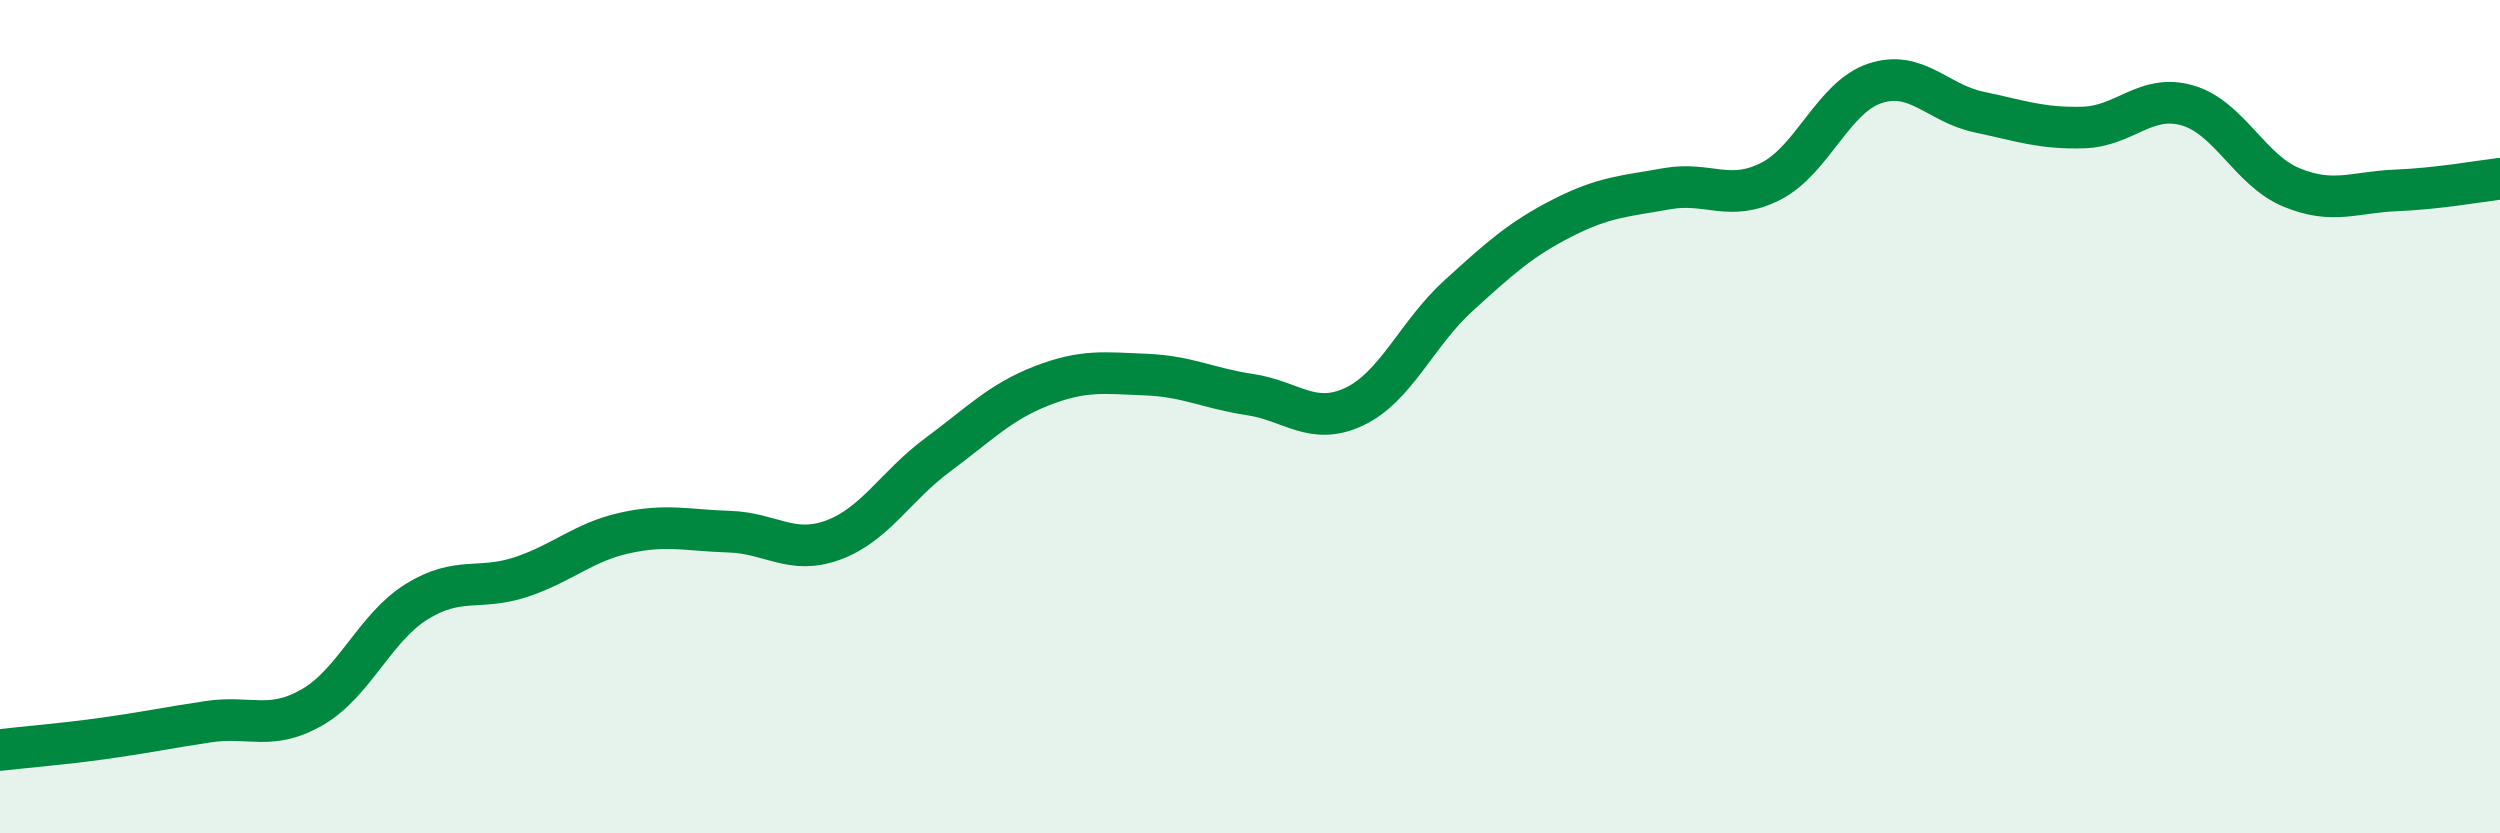
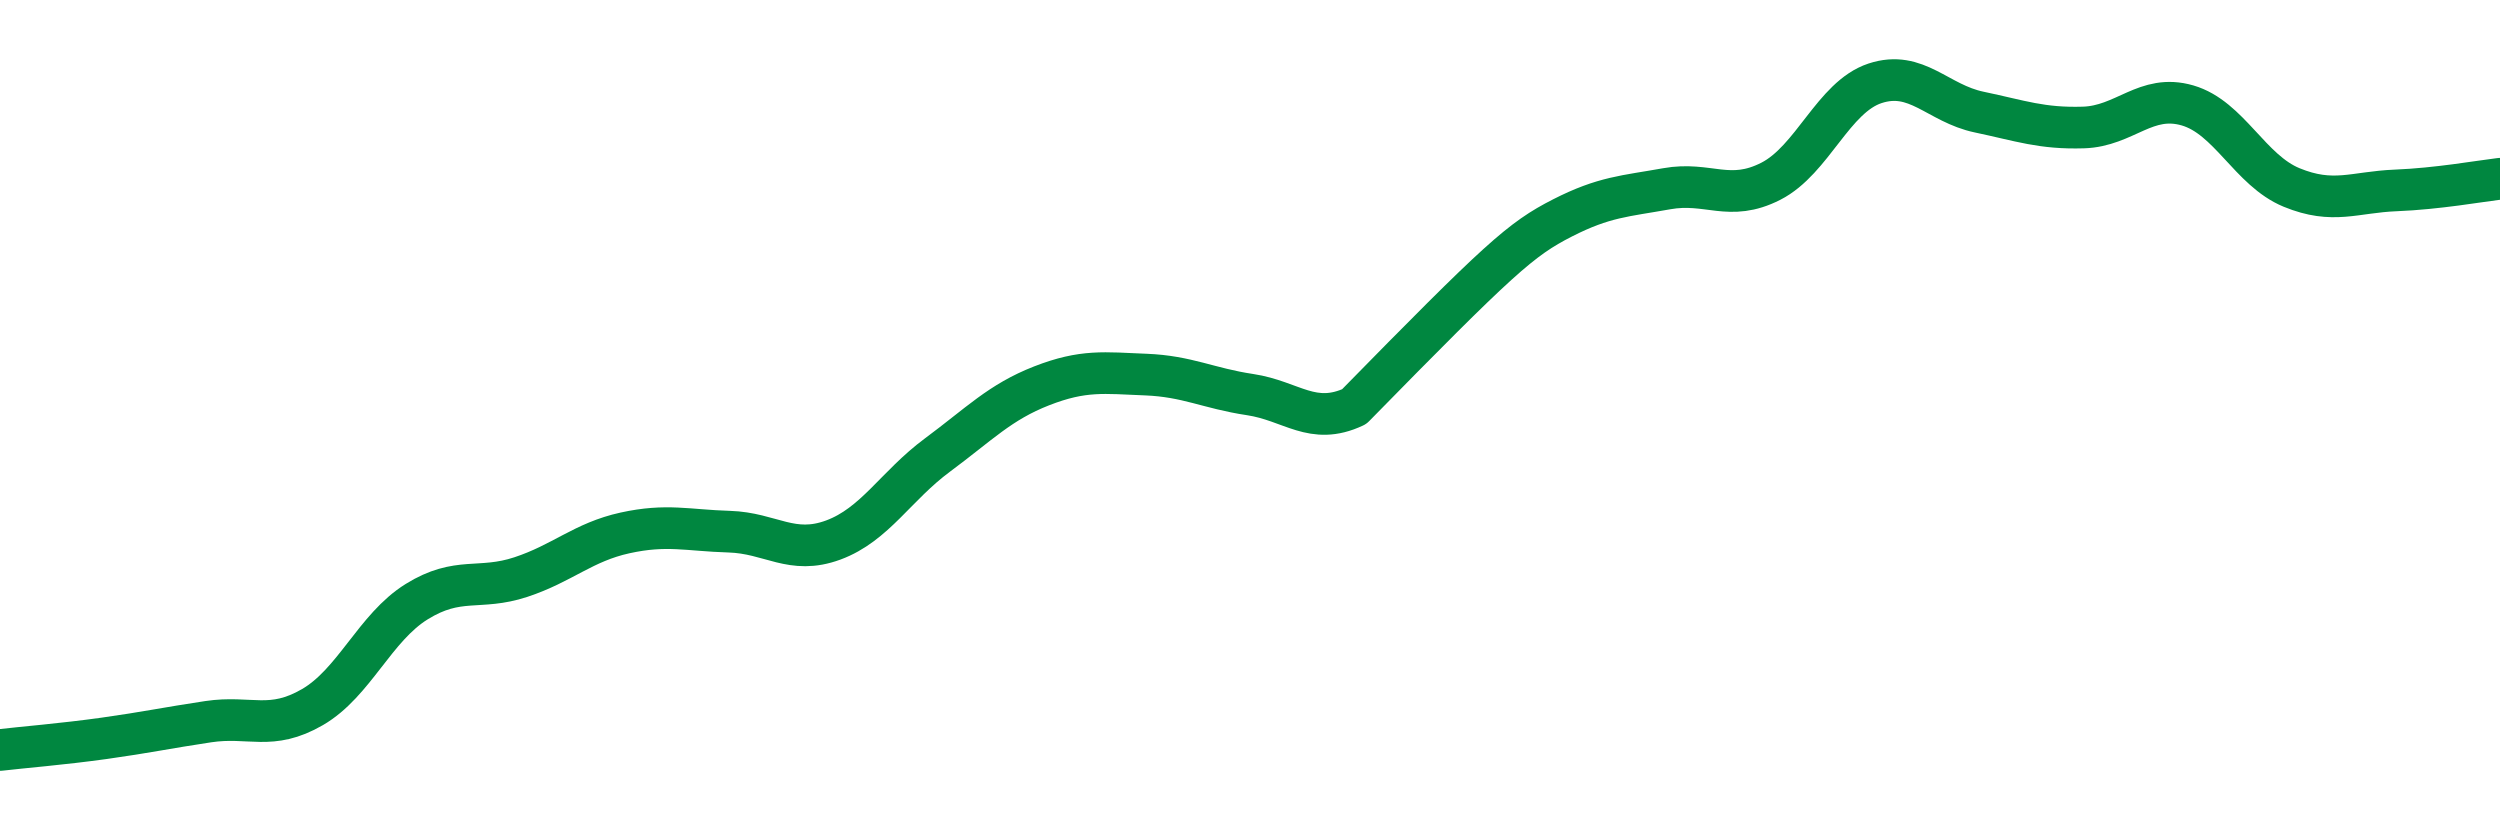
<svg xmlns="http://www.w3.org/2000/svg" width="60" height="20" viewBox="0 0 60 20">
-   <path d="M 0,18 C 0.5,17.94 1.5,17.86 2.5,17.72 C 3.5,17.58 4,17.47 5,17.32 C 6,17.17 6.5,17.55 7.5,16.97 C 8.5,16.39 9,15.06 10,14.44 C 11,13.82 11.5,14.18 12.5,13.85 C 13.5,13.52 14,13.01 15,12.79 C 16,12.57 16.5,12.73 17.5,12.76 C 18.5,12.79 19,13.33 20,12.96 C 21,12.59 21.5,11.66 22.5,10.92 C 23.5,10.18 24,9.65 25,9.26 C 26,8.87 26.5,8.95 27.5,8.99 C 28.5,9.03 29,9.32 30,9.47 C 31,9.62 31.5,10.23 32.5,9.76 C 33.5,9.29 34,8.01 35,7.1 C 36,6.19 36.5,5.74 37.5,5.23 C 38.5,4.72 39,4.71 40,4.53 C 41,4.35 41.5,4.86 42.5,4.35 C 43.5,3.84 44,2.33 45,2 C 46,1.67 46.5,2.48 47.5,2.69 C 48.5,2.9 49,3.09 50,3.06 C 51,3.03 51.5,2.24 52.5,2.53 C 53.5,2.82 54,4.09 55,4.5 C 56,4.91 56.5,4.61 57.5,4.57 C 58.5,4.53 59.5,4.35 60,4.29L60 20L0 20Z" fill="#008740" opacity="0.1" stroke-linecap="round" stroke-linejoin="round" />
-   <path d="M 0,18 C 0.5,17.94 1.5,17.86 2.5,17.72 C 3.5,17.58 4,17.47 5,17.32 C 6,17.17 6.5,17.55 7.5,16.97 C 8.5,16.39 9,15.06 10,14.44 C 11,13.82 11.5,14.18 12.5,13.85 C 13.5,13.52 14,13.01 15,12.79 C 16,12.57 16.5,12.73 17.5,12.76 C 18.5,12.79 19,13.33 20,12.96 C 21,12.59 21.5,11.66 22.5,10.92 C 23.5,10.18 24,9.65 25,9.26 C 26,8.87 26.5,8.95 27.5,8.99 C 28.5,9.03 29,9.32 30,9.47 C 31,9.62 31.5,10.23 32.5,9.76 C 33.5,9.29 34,8.01 35,7.1 C 36,6.19 36.5,5.74 37.5,5.23 C 38.5,4.72 39,4.71 40,4.53 C 41,4.35 41.5,4.86 42.5,4.35 C 43.5,3.84 44,2.33 45,2 C 46,1.67 46.5,2.48 47.5,2.69 C 48.5,2.9 49,3.09 50,3.06 C 51,3.03 51.5,2.24 52.5,2.53 C 53.5,2.82 54,4.09 55,4.5 C 56,4.91 56.5,4.61 57.5,4.57 C 58.5,4.53 59.5,4.35 60,4.29" stroke="#008740" stroke-width="1" fill="none" stroke-linecap="round" stroke-linejoin="round" />
+   <path d="M 0,18 C 0.5,17.94 1.5,17.86 2.5,17.72 C 3.5,17.58 4,17.47 5,17.32 C 6,17.17 6.5,17.55 7.5,16.97 C 8.5,16.39 9,15.06 10,14.44 C 11,13.82 11.5,14.18 12.5,13.85 C 13.5,13.52 14,13.01 15,12.79 C 16,12.57 16.5,12.73 17.5,12.76 C 18.5,12.79 19,13.33 20,12.96 C 21,12.59 21.5,11.66 22.5,10.92 C 23.5,10.18 24,9.65 25,9.26 C 26,8.87 26.5,8.95 27.5,8.99 C 28.5,9.03 29,9.32 30,9.47 C 31,9.62 31.5,10.23 32.5,9.76 C 36,6.19 36.5,5.74 37.5,5.23 C 38.5,4.72 39,4.71 40,4.53 C 41,4.35 41.5,4.86 42.5,4.35 C 43.5,3.84 44,2.33 45,2 C 46,1.67 46.5,2.48 47.5,2.69 C 48.5,2.9 49,3.09 50,3.06 C 51,3.03 51.5,2.24 52.5,2.53 C 53.5,2.82 54,4.09 55,4.5 C 56,4.91 56.5,4.61 57.5,4.57 C 58.5,4.53 59.5,4.35 60,4.29" stroke="#008740" stroke-width="1" fill="none" stroke-linecap="round" stroke-linejoin="round" />
</svg>